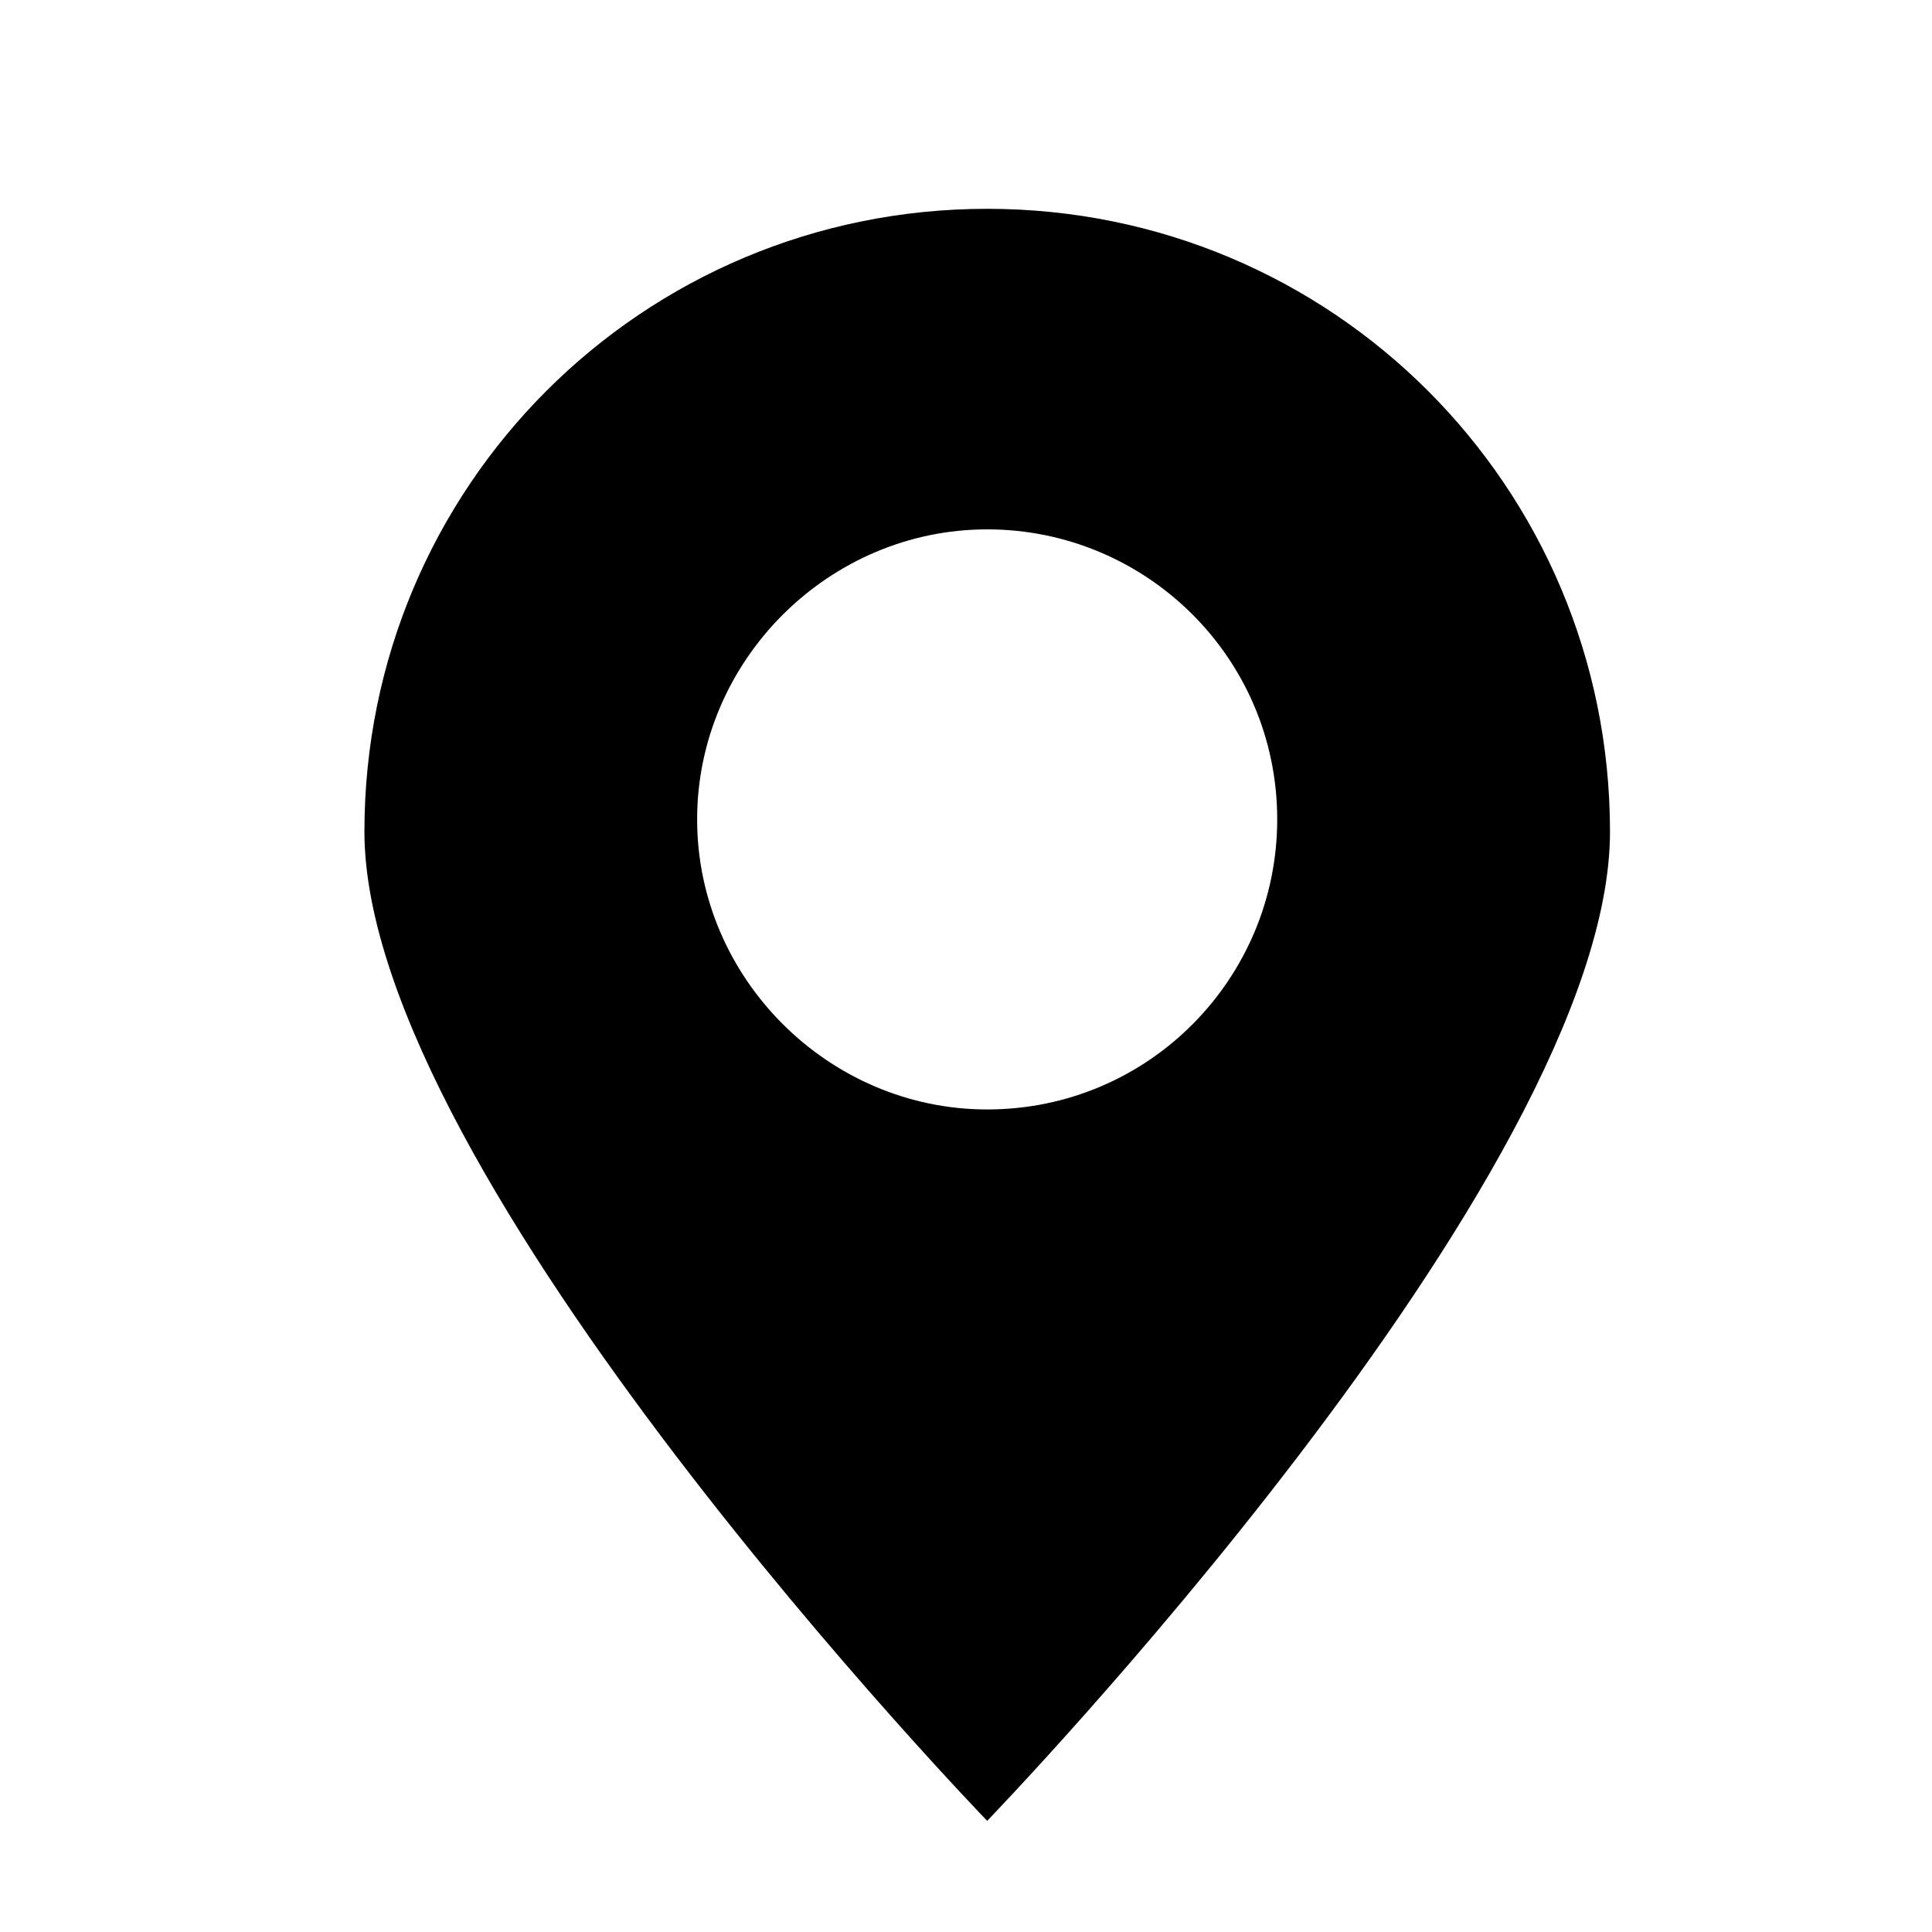
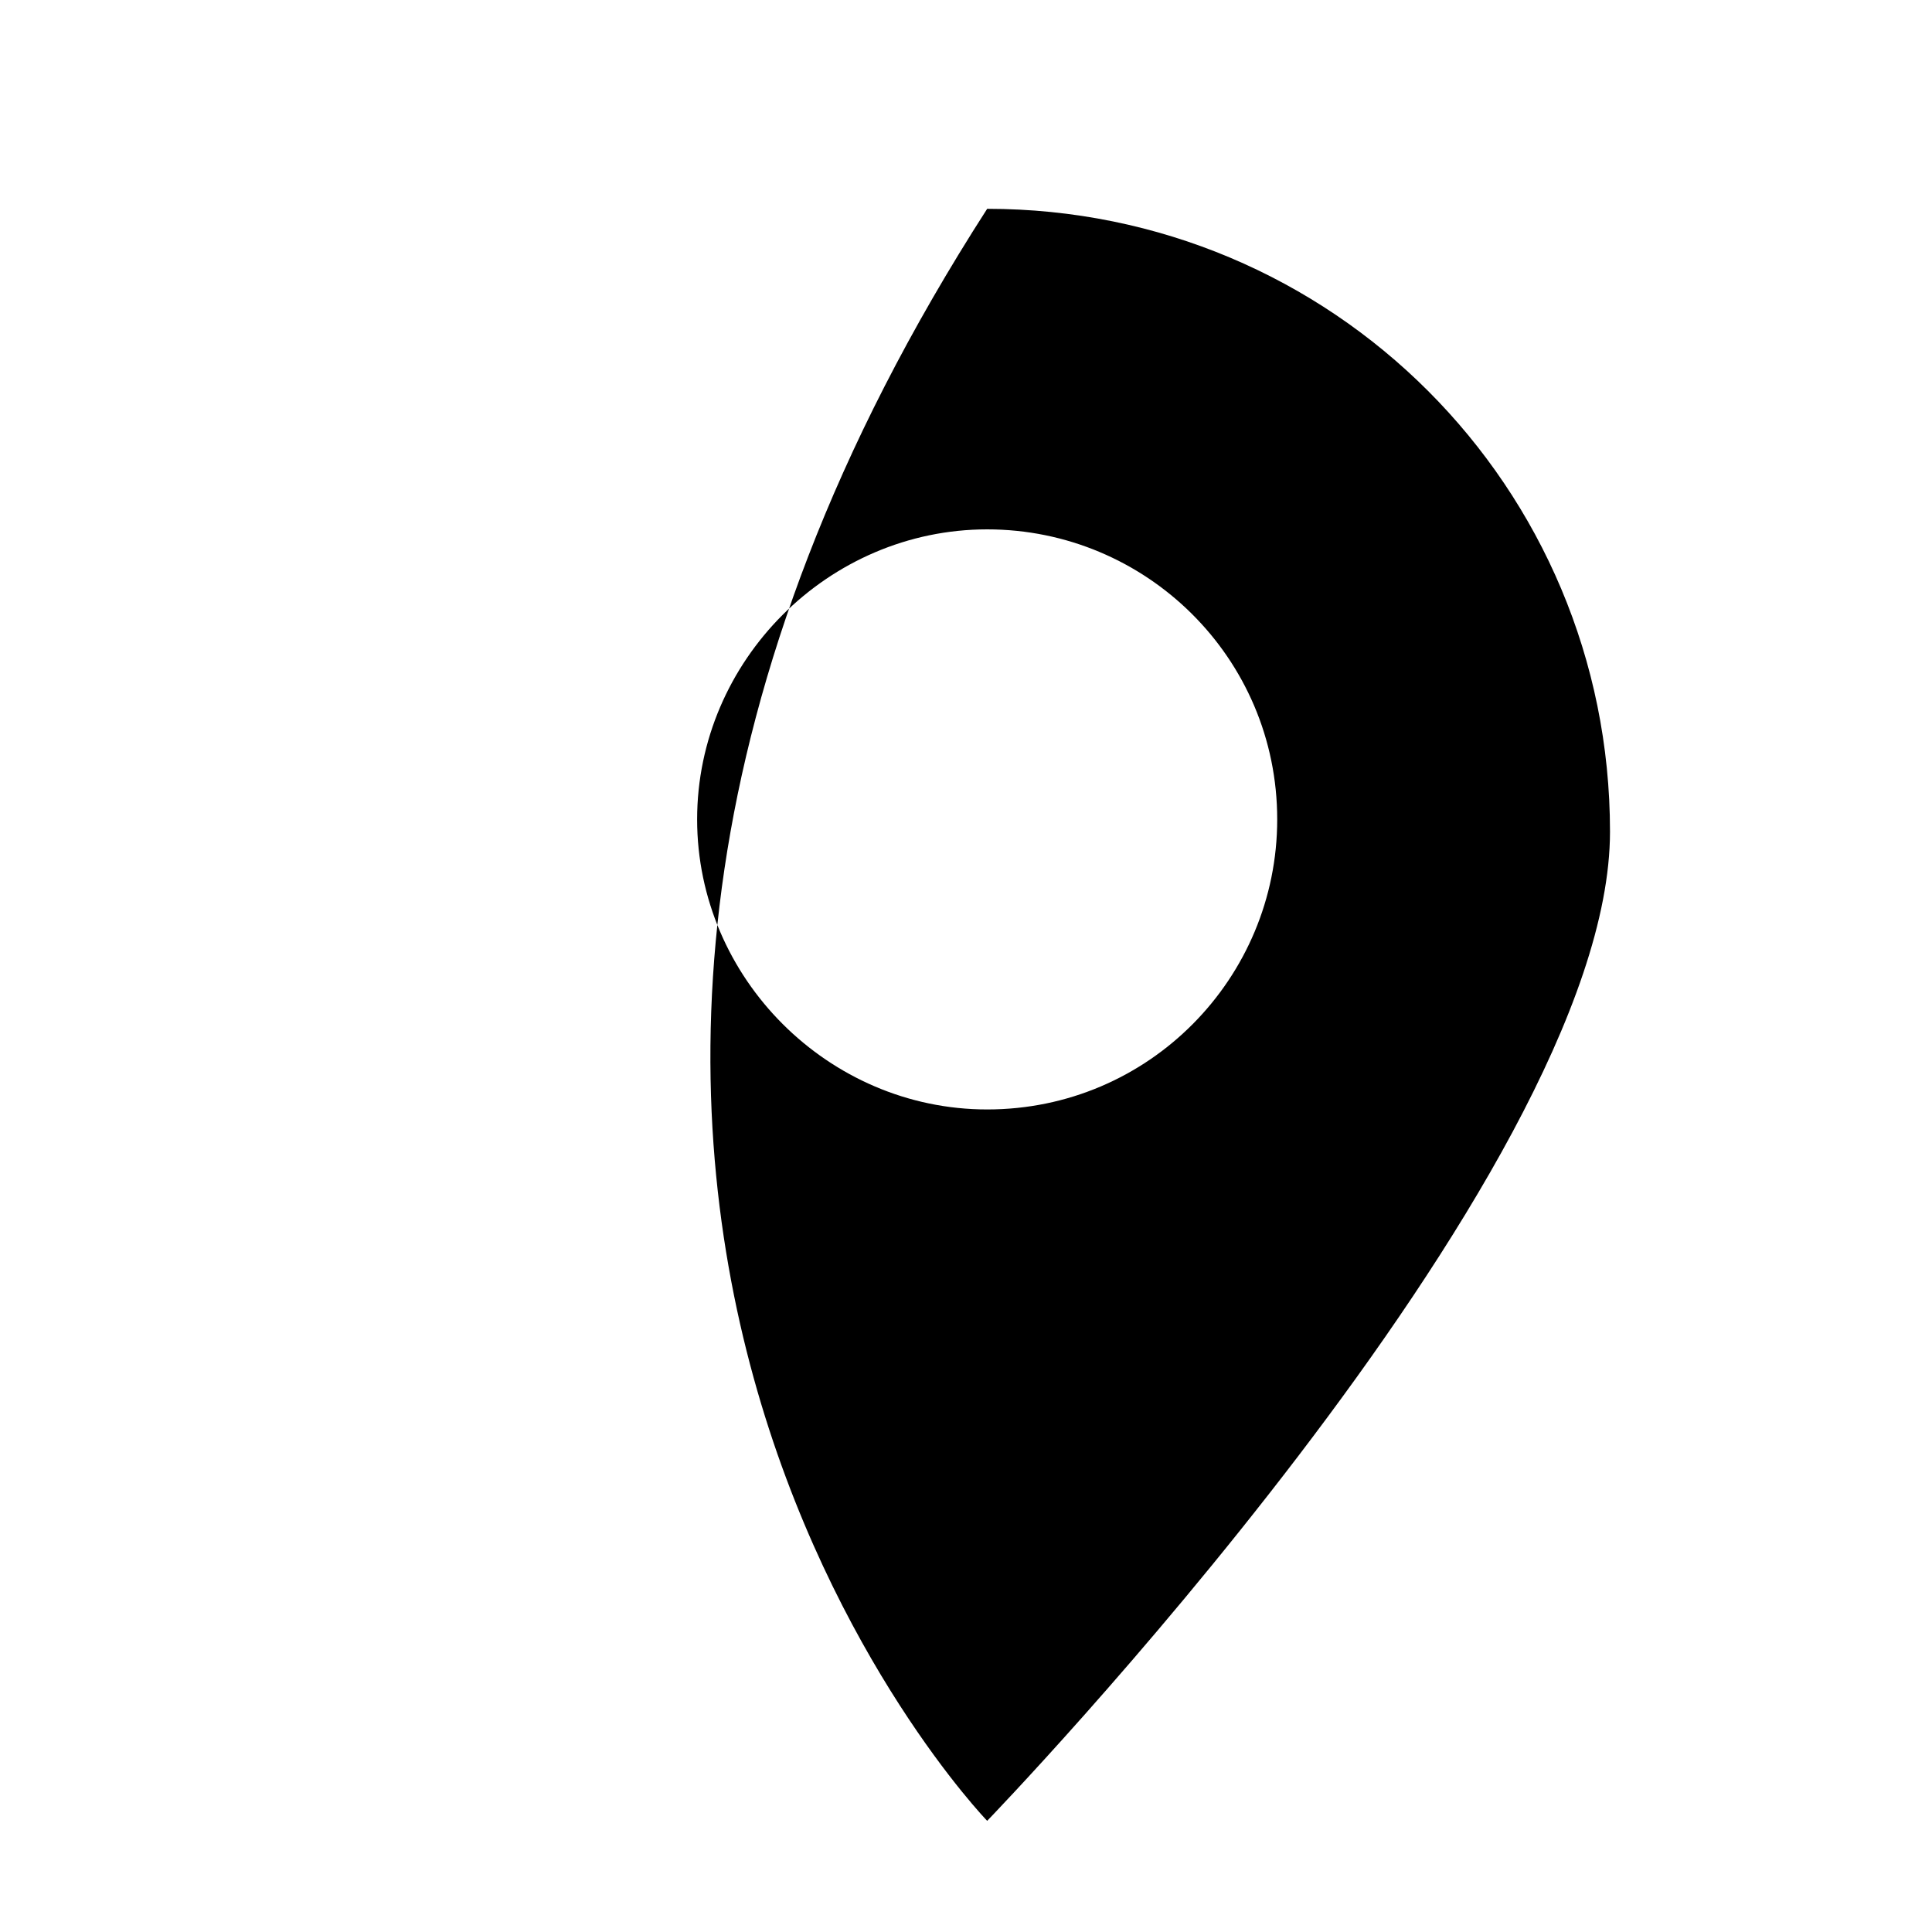
<svg xmlns="http://www.w3.org/2000/svg" width="24" height="24" viewBox="0 0 24 24" fill="none">
-   <path d="M20 10.331C20 6.045 16.549 2.594 12.263 2.594C7.978 2.594 4.527 6.045 4.527 10.331C4.527 14.617 12.263 22.619 12.263 22.619C12.263 22.619 20 14.617 20 10.331ZM8.66 10.179C8.66 8.207 10.291 6.576 12.263 6.576C14.235 6.576 15.866 8.169 15.866 10.179C15.866 12.151 14.273 13.782 12.263 13.782C10.291 13.782 8.66 12.151 8.66 10.179Z" fill="black" />
+   <path d="M20 10.331C20 6.045 16.549 2.594 12.263 2.594C4.527 14.617 12.263 22.619 12.263 22.619C12.263 22.619 20 14.617 20 10.331ZM8.66 10.179C8.66 8.207 10.291 6.576 12.263 6.576C14.235 6.576 15.866 8.169 15.866 10.179C15.866 12.151 14.273 13.782 12.263 13.782C10.291 13.782 8.66 12.151 8.66 10.179Z" fill="black" />
</svg>